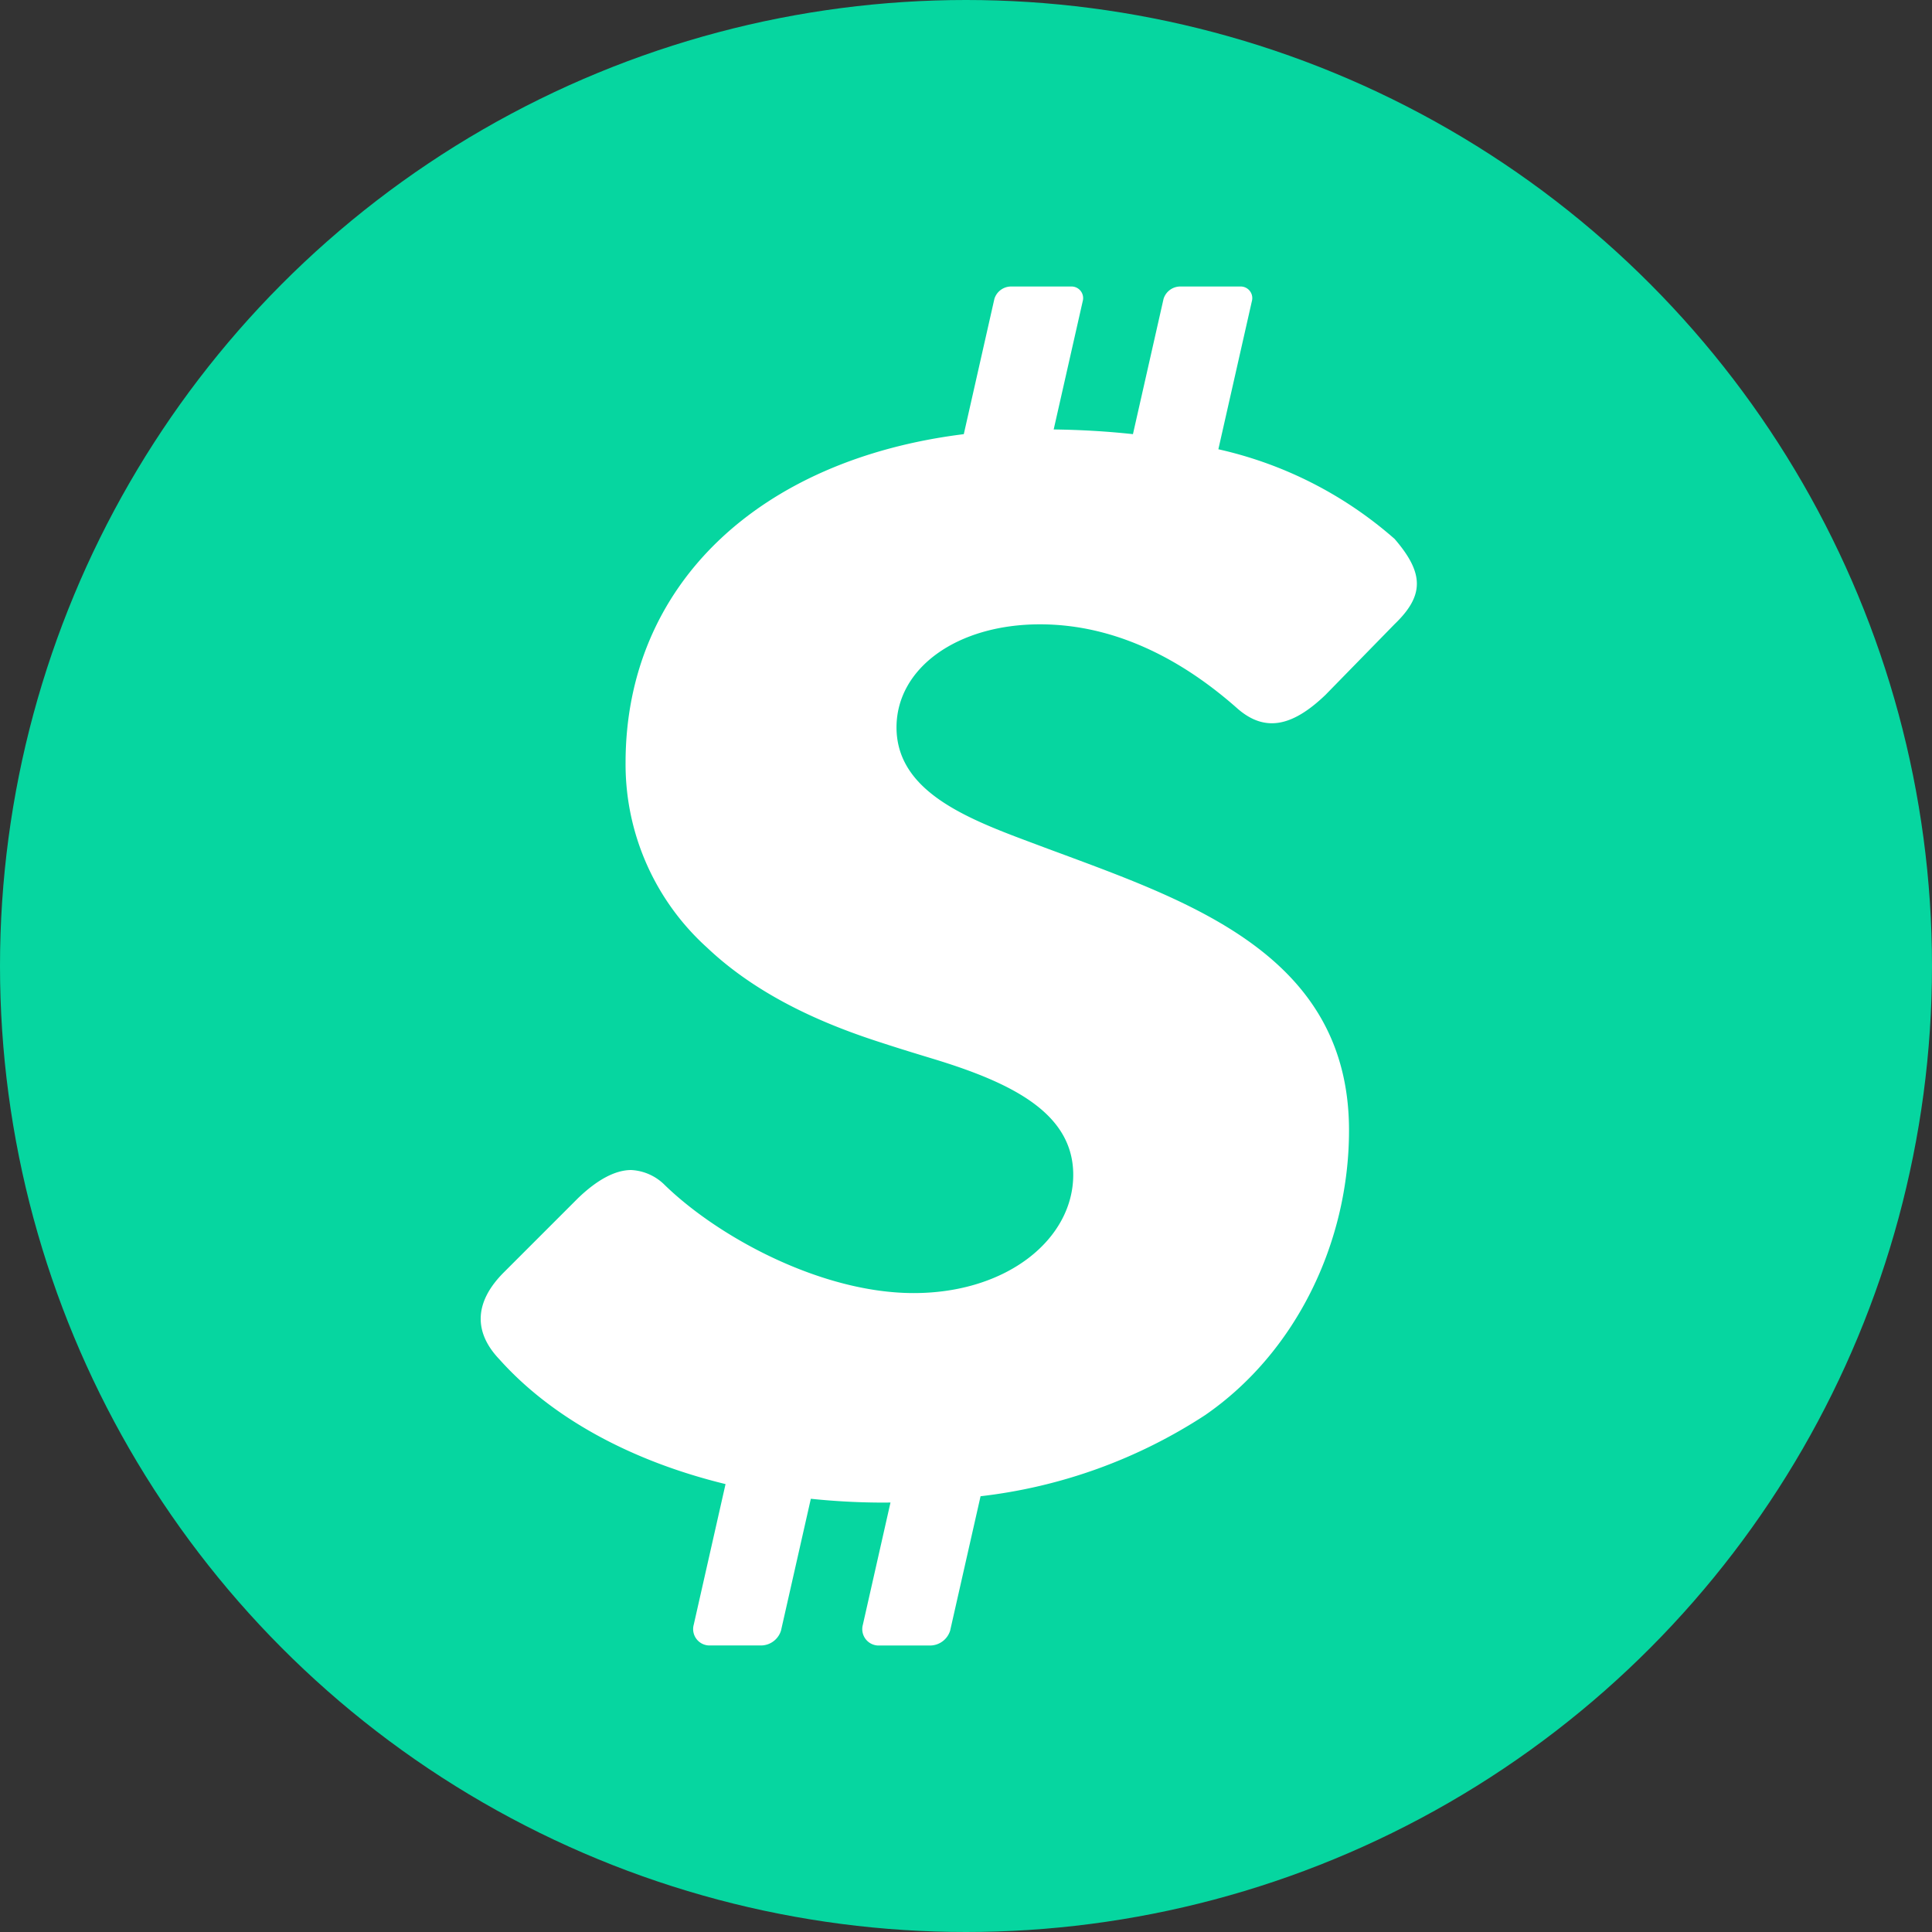
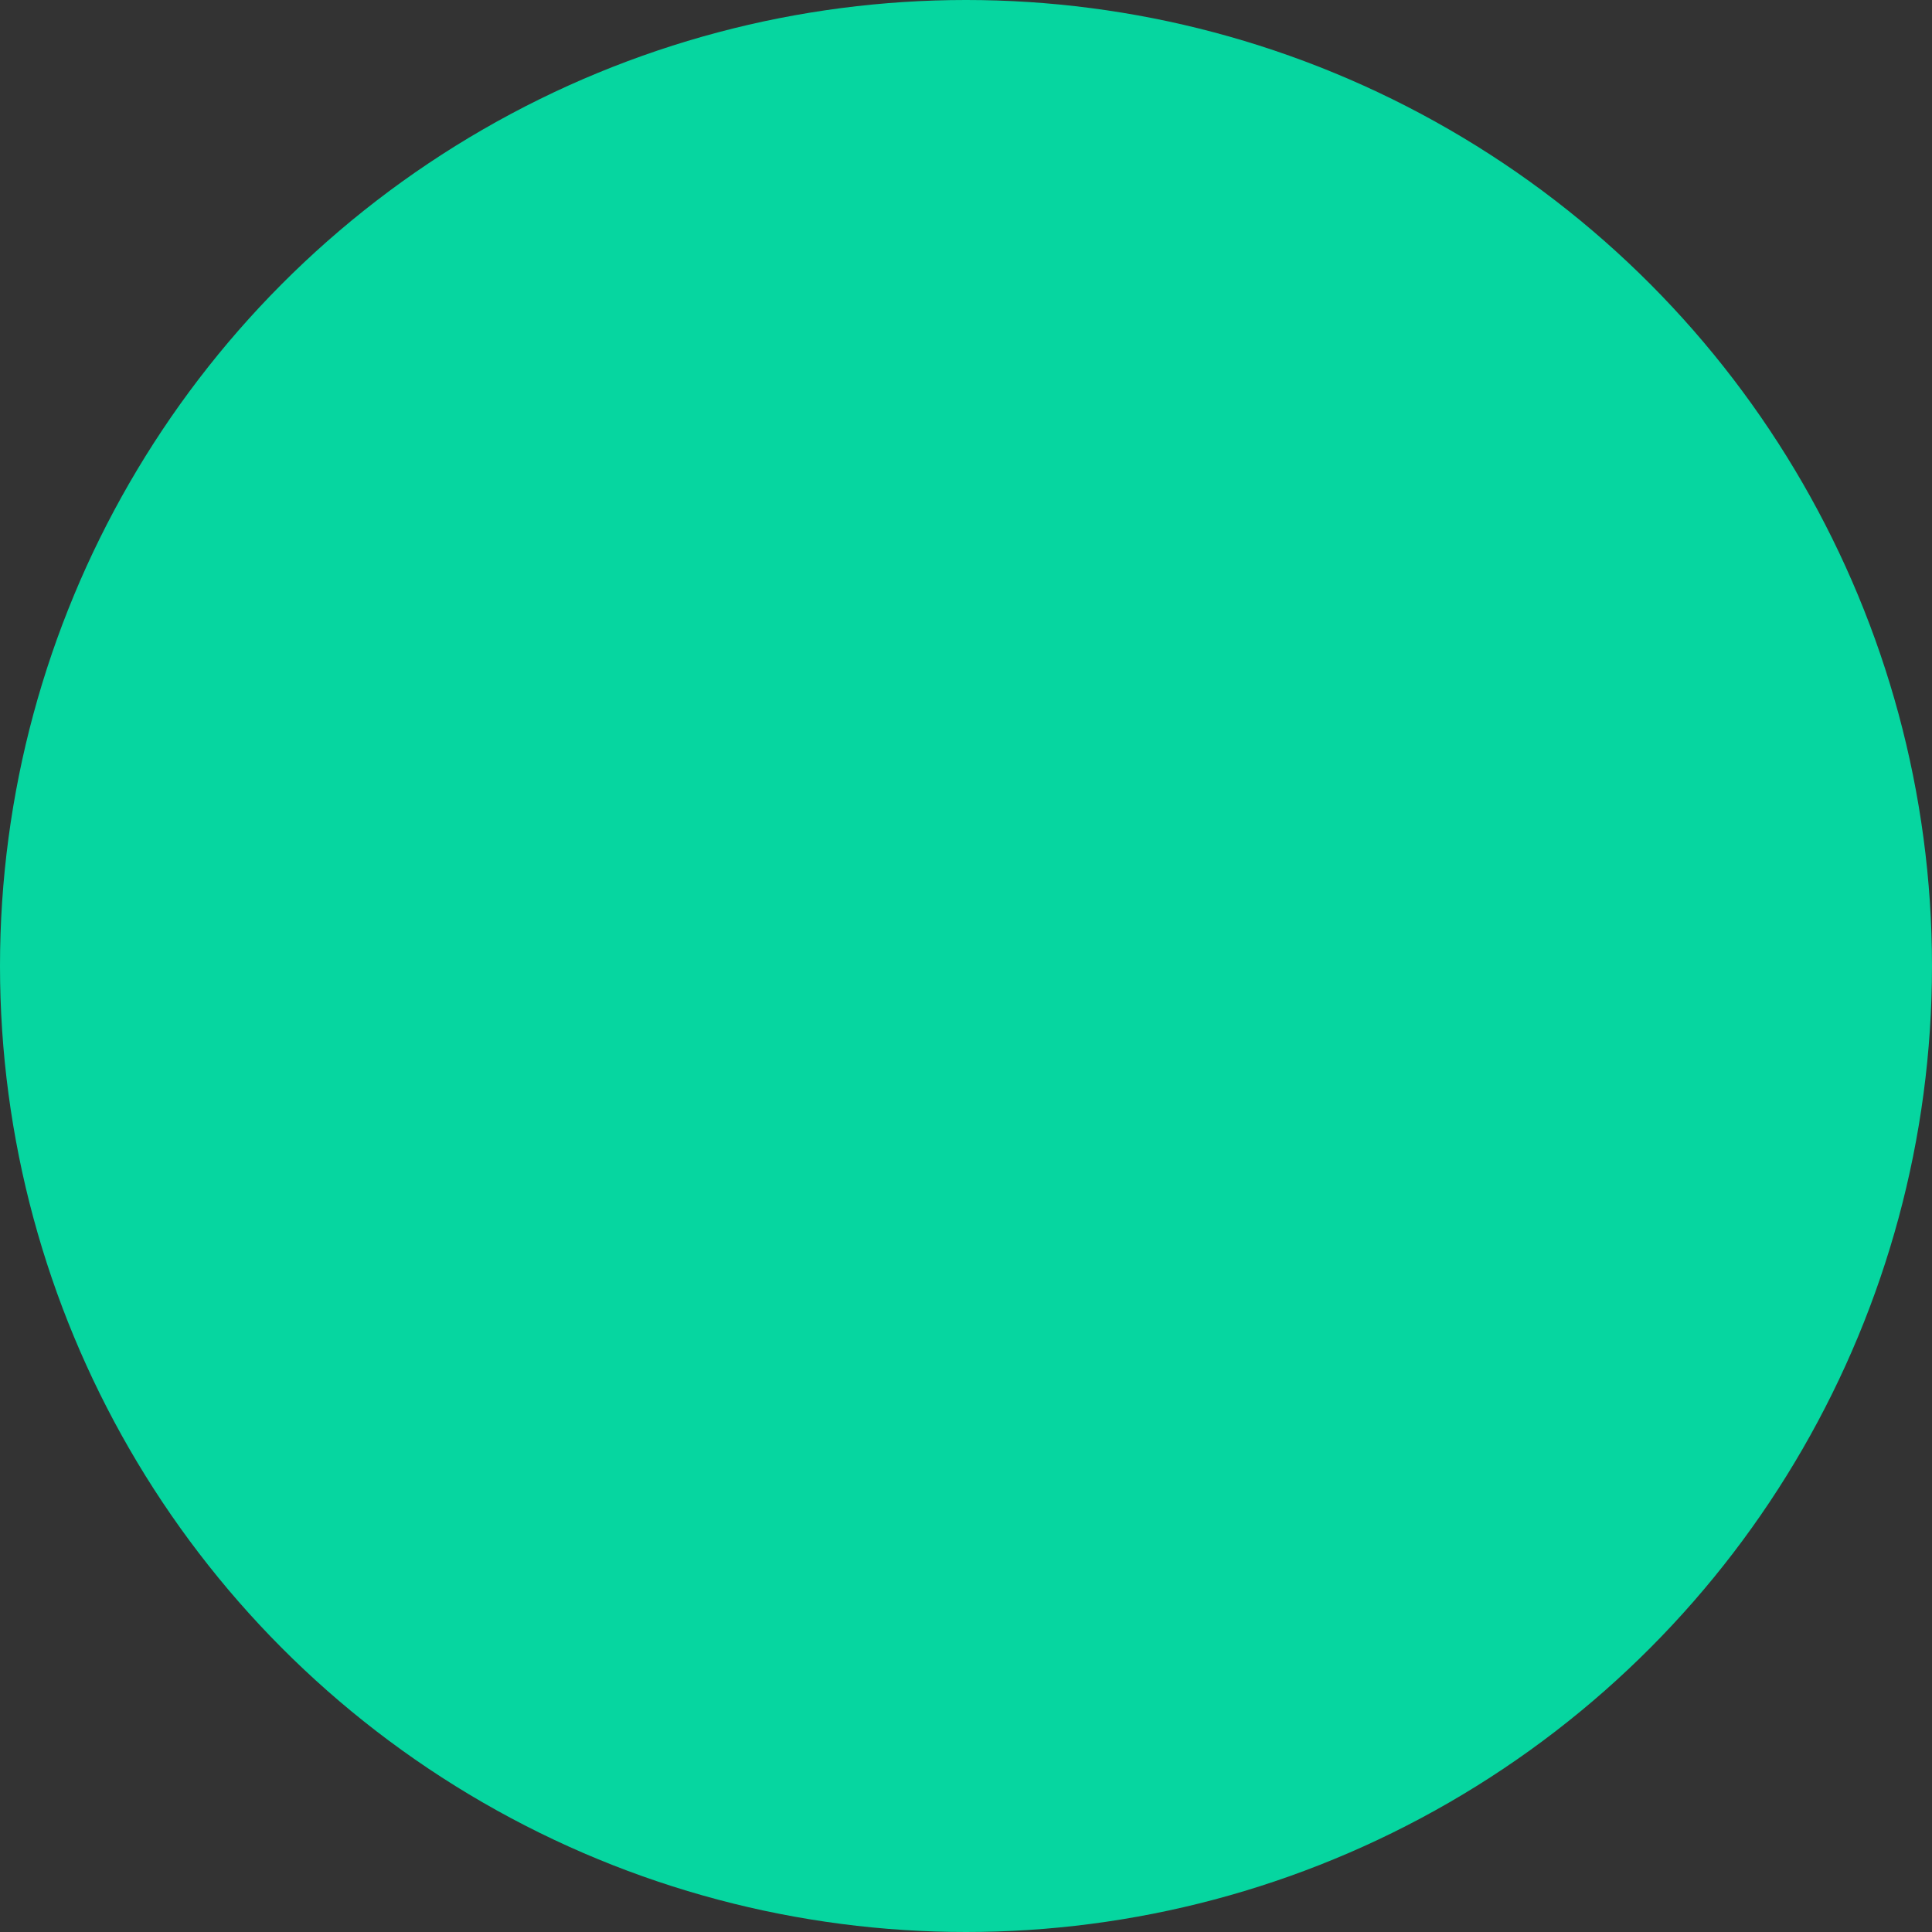
<svg xmlns="http://www.w3.org/2000/svg" width="156" height="156" viewBox="0 0 156 156">
  <rect x="0" y="0" width="156" height="156" fill="#333333" stroke="none" />
  <g id="_usdx" data-name="$usdx" transform="translate(-138 -118)">
    <circle id="Ellipse_24" data-name="Ellipse 24" cx="78" cy="78" r="78" transform="translate(138 118)" fill="#06d6a0" />
-     <path id="Path_759" data-name="Path 759" d="M-5308.925-3138.507c7.041,0,12.583,3.81,15.989,6.838,2.141,1.835,4.322,1.488,7.063-1.14l5.589-5.72c2.39-2.3,2.389-4.1-.008-6.876a32.184,32.184,0,0,0-14.229-7.238l2.705-11.955a.937.937,0,0,0-.925-1.187h-4.837a1.417,1.417,0,0,0-1.369,1l-2.471,10.922q-3.069-.336-6.4-.379l2.344-10.356a.937.937,0,0,0-.924-1.187h-4.84a1.415,1.415,0,0,0-1.368,1l-2.47,10.922c-16.577,2.062-27.31,12.208-27.31,26.537a19.938,19.938,0,0,0,6.577,14.919c4.427,4.2,10.122,6.411,14.12,7.692,1.438.472,2.794.883,4.1,1.281,6.455,1.958,11.35,4.417,11.35,9.376,0,5.161-5.3,9.549-12.884,9.549-7.425,0-15.725-4.482-20.087-8.712a4.123,4.123,0,0,0-2.717-1.224c-1.281,0-2.729.764-4.3,2.275l-5.993,5.993c-2.355,2.356-2.48,4.78-.365,7.006,4.242,4.75,10.685,8.239,18.271,10.085l-2.568,11.354a1.324,1.324,0,0,0,1.3,1.677h4.1a1.705,1.705,0,0,0,1.646-1.2l2.409-10.645a57.024,57.024,0,0,0,5.95.309c.162,0,.32-.005.482-.008l-2.231,9.871a1.324,1.324,0,0,0,1.3,1.677h4.1a1.709,1.709,0,0,0,1.647-1.2l2.457-10.854a41.894,41.894,0,0,0,18.151-6.562c7.335-5.072,11.6-13.957,11.6-22.978,0-13.911-12.406-18.316-23.352-22.384-.591-.217-1.16-.428-1.725-.641l-.7-.262c-5.19-1.937-10.761-4.139-10.761-9.26C-5320.5-3134.975-5315.621-3138.507-5308.925-3138.507Z" transform="translate(5530.898 3306.919)" fill="#fff" />
  </g>
</svg>